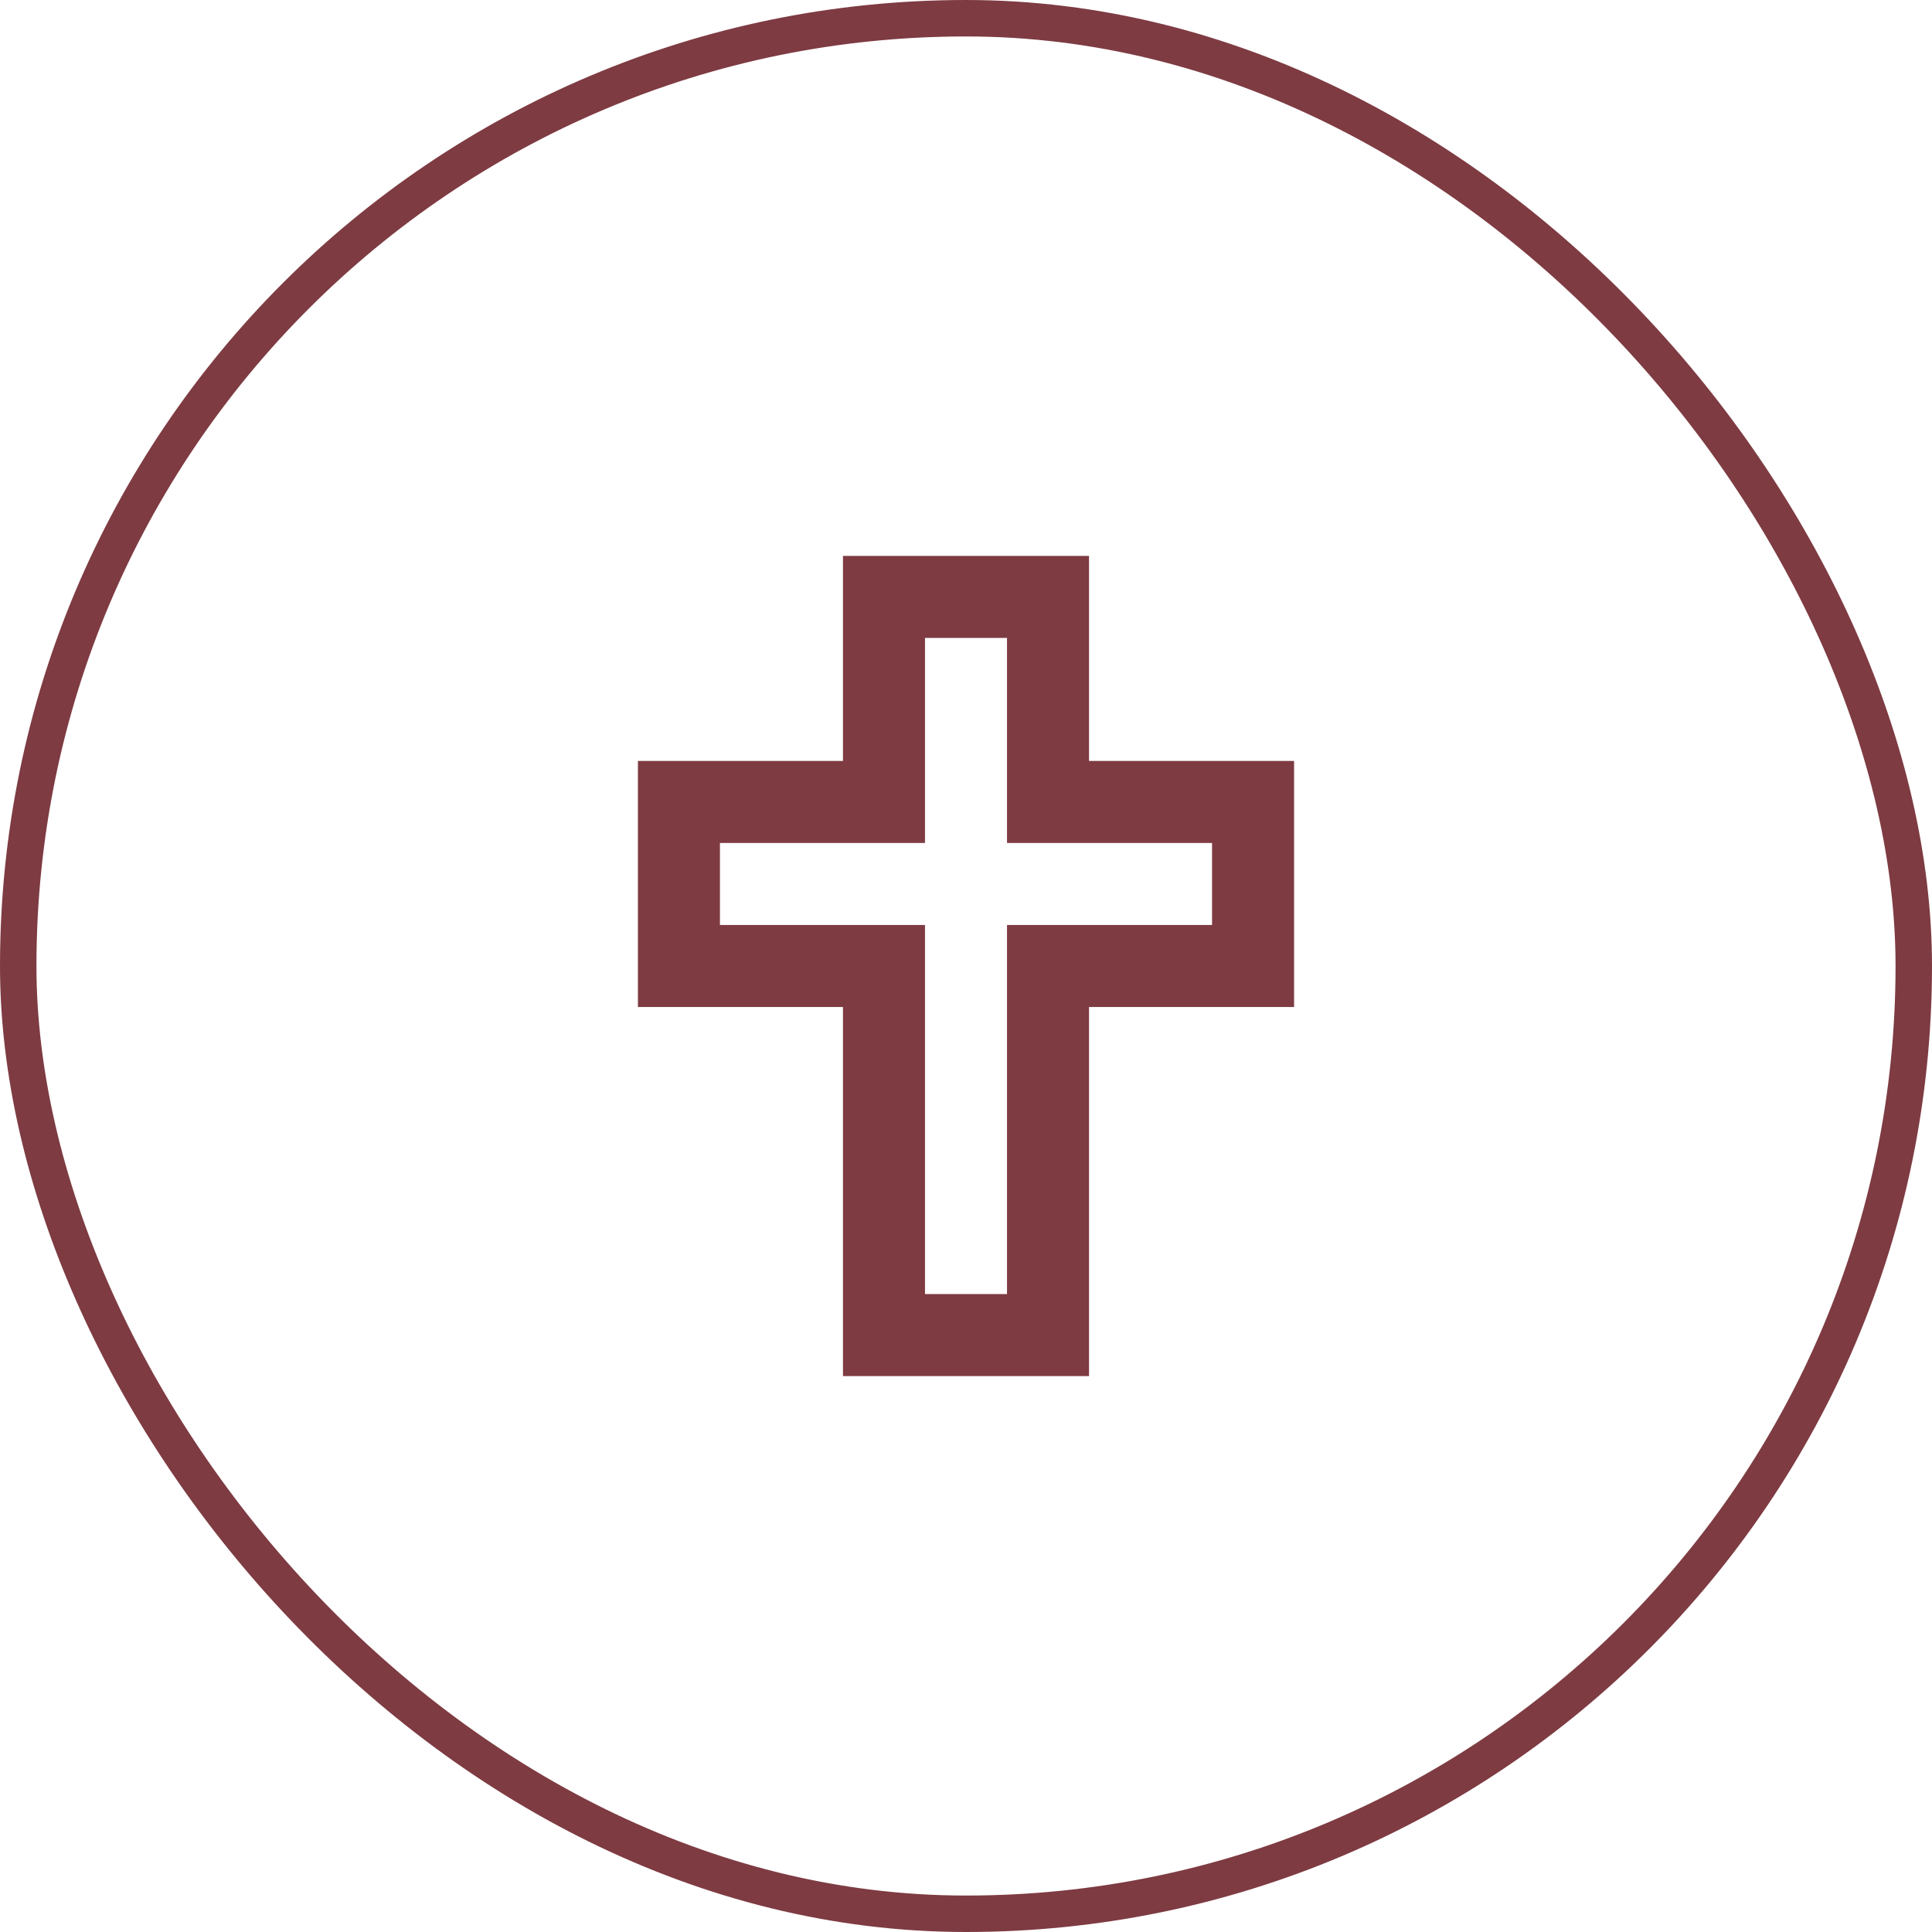
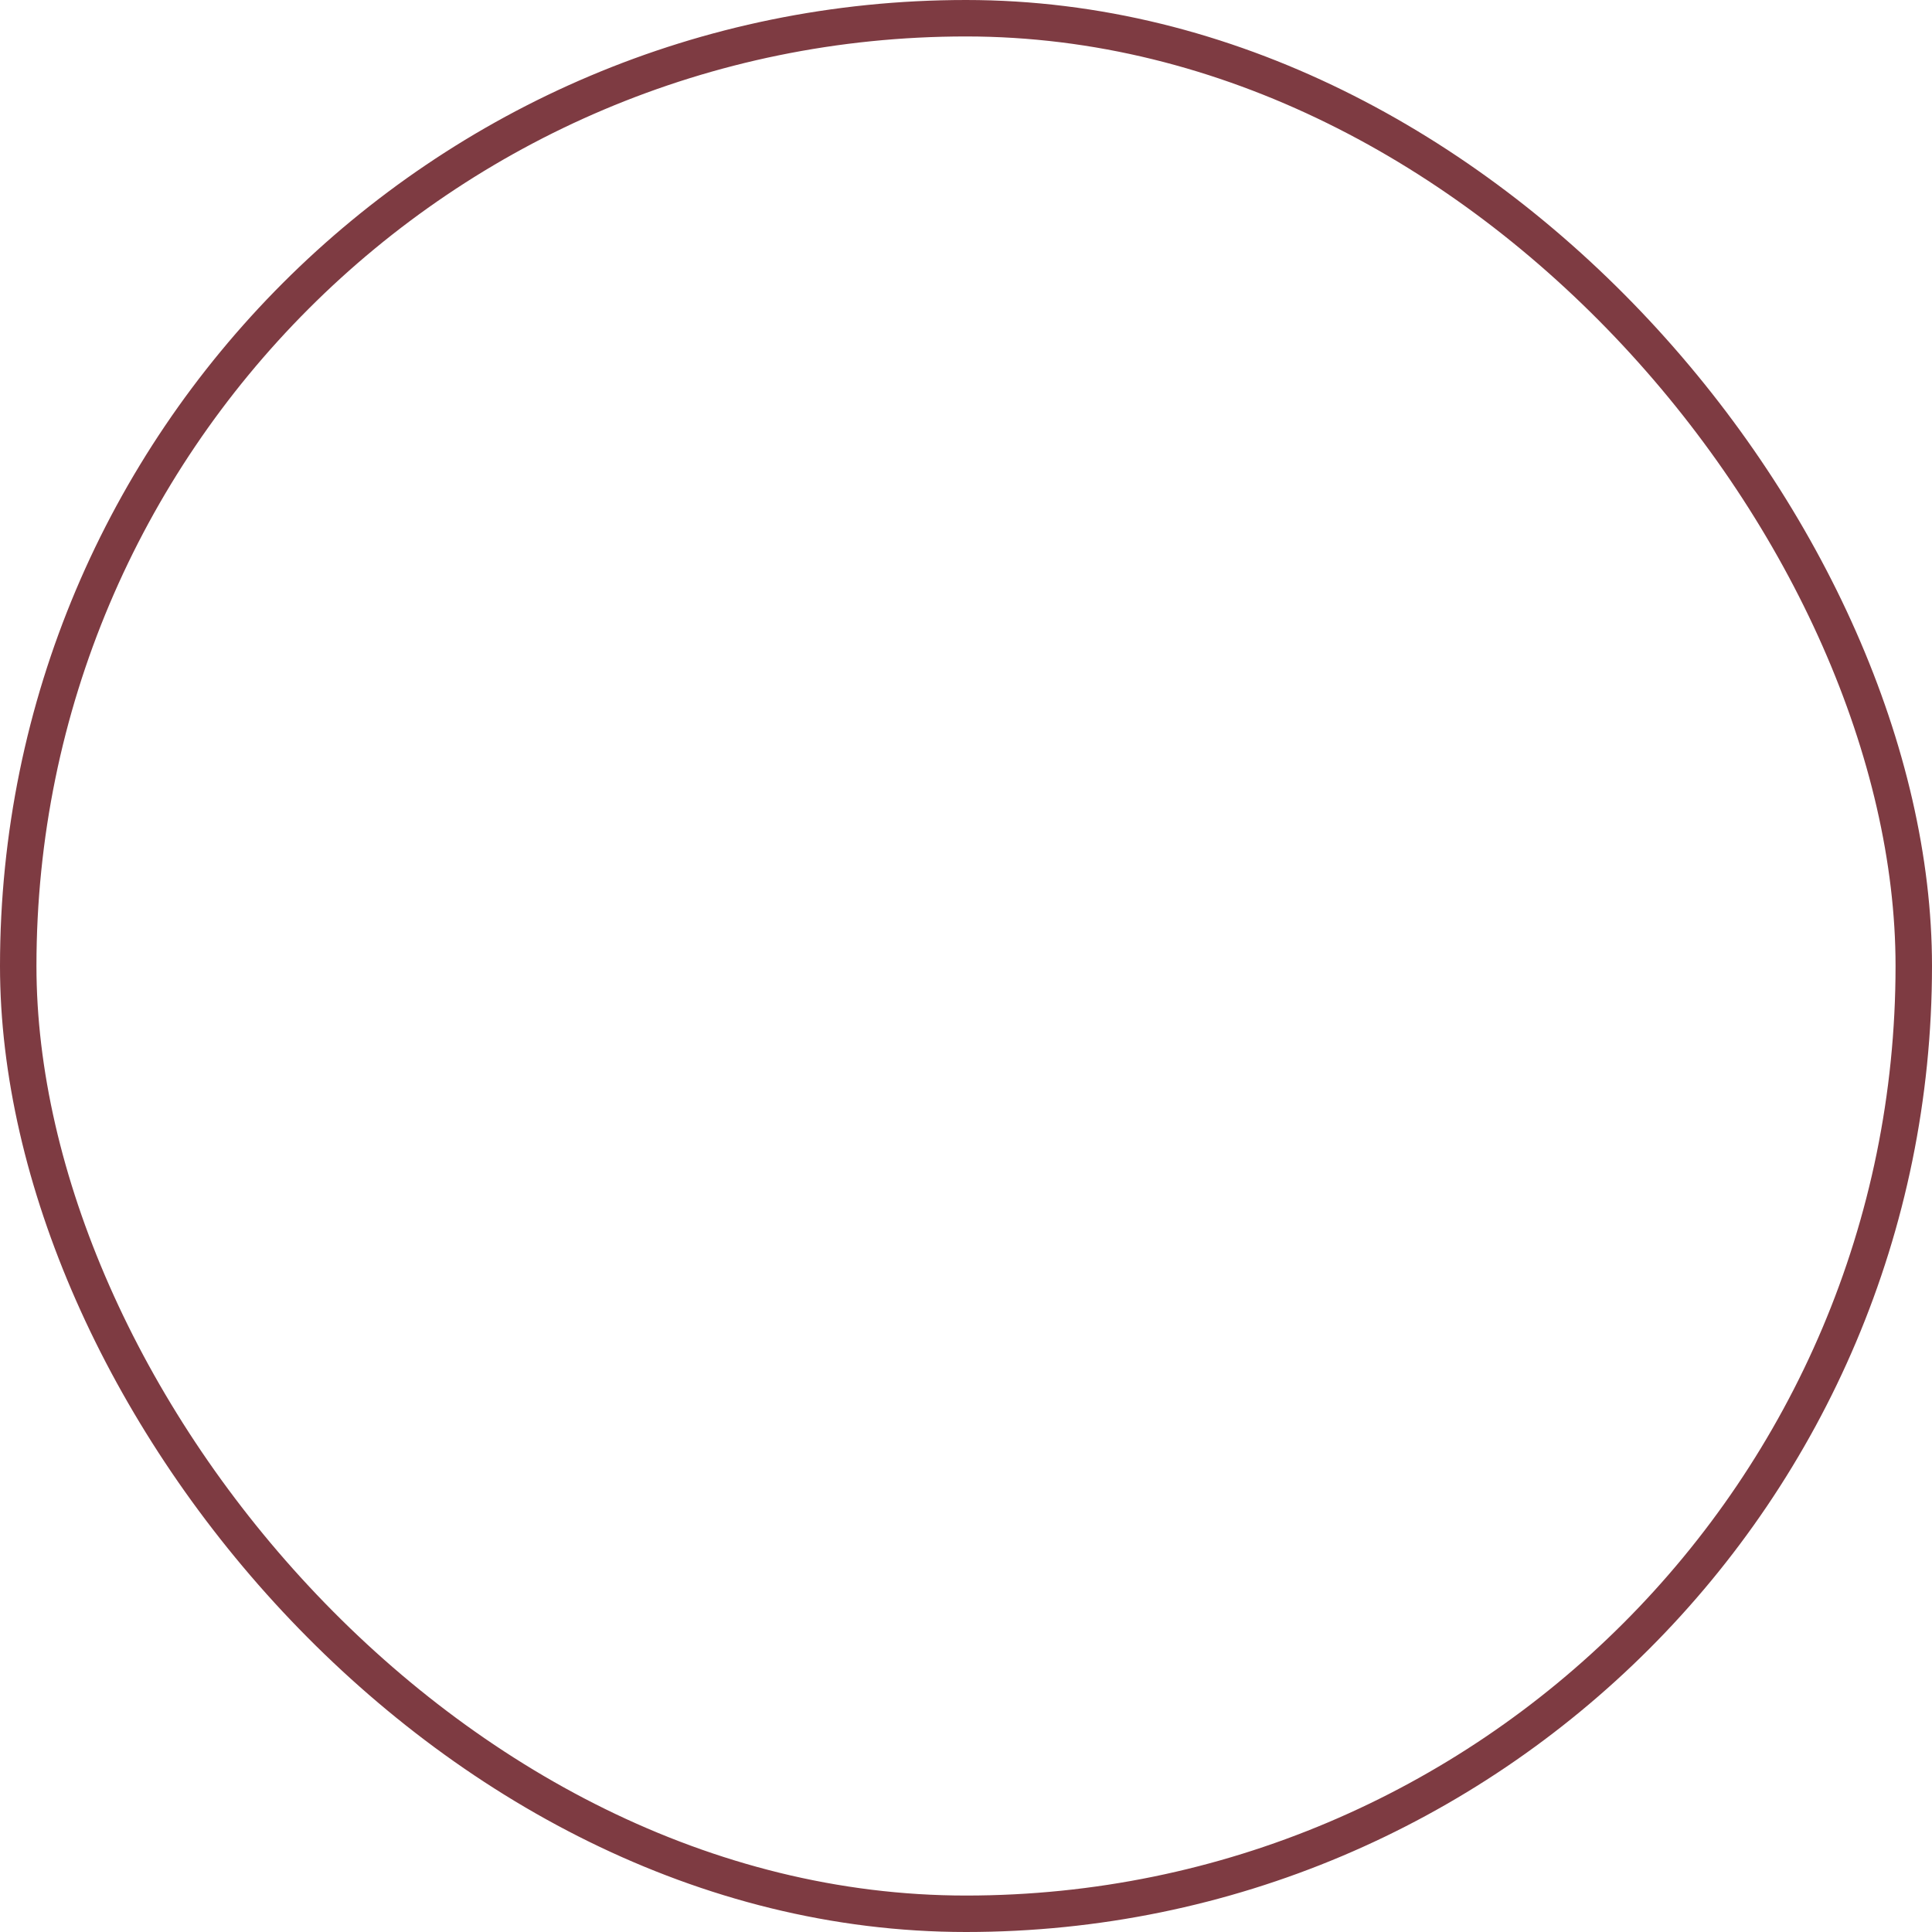
<svg xmlns="http://www.w3.org/2000/svg" width="53" height="53" viewBox="0 0 53 53" fill="none">
  <rect x="0.5" y="0.5" width="52" height="52" rx="26" stroke="#7E3B42" />
-   <path d="M23.125 15.25H29.875V20.875H35.5V27.625H29.875V37.75H23.125V27.625H17.5V20.875H23.125V15.25ZM25.375 17.5V23.125H19.75V25.375H25.375V35.5H27.625V25.375H33.25V23.125H27.625V17.5H25.375Z" fill="#7E3B42" />
</svg>